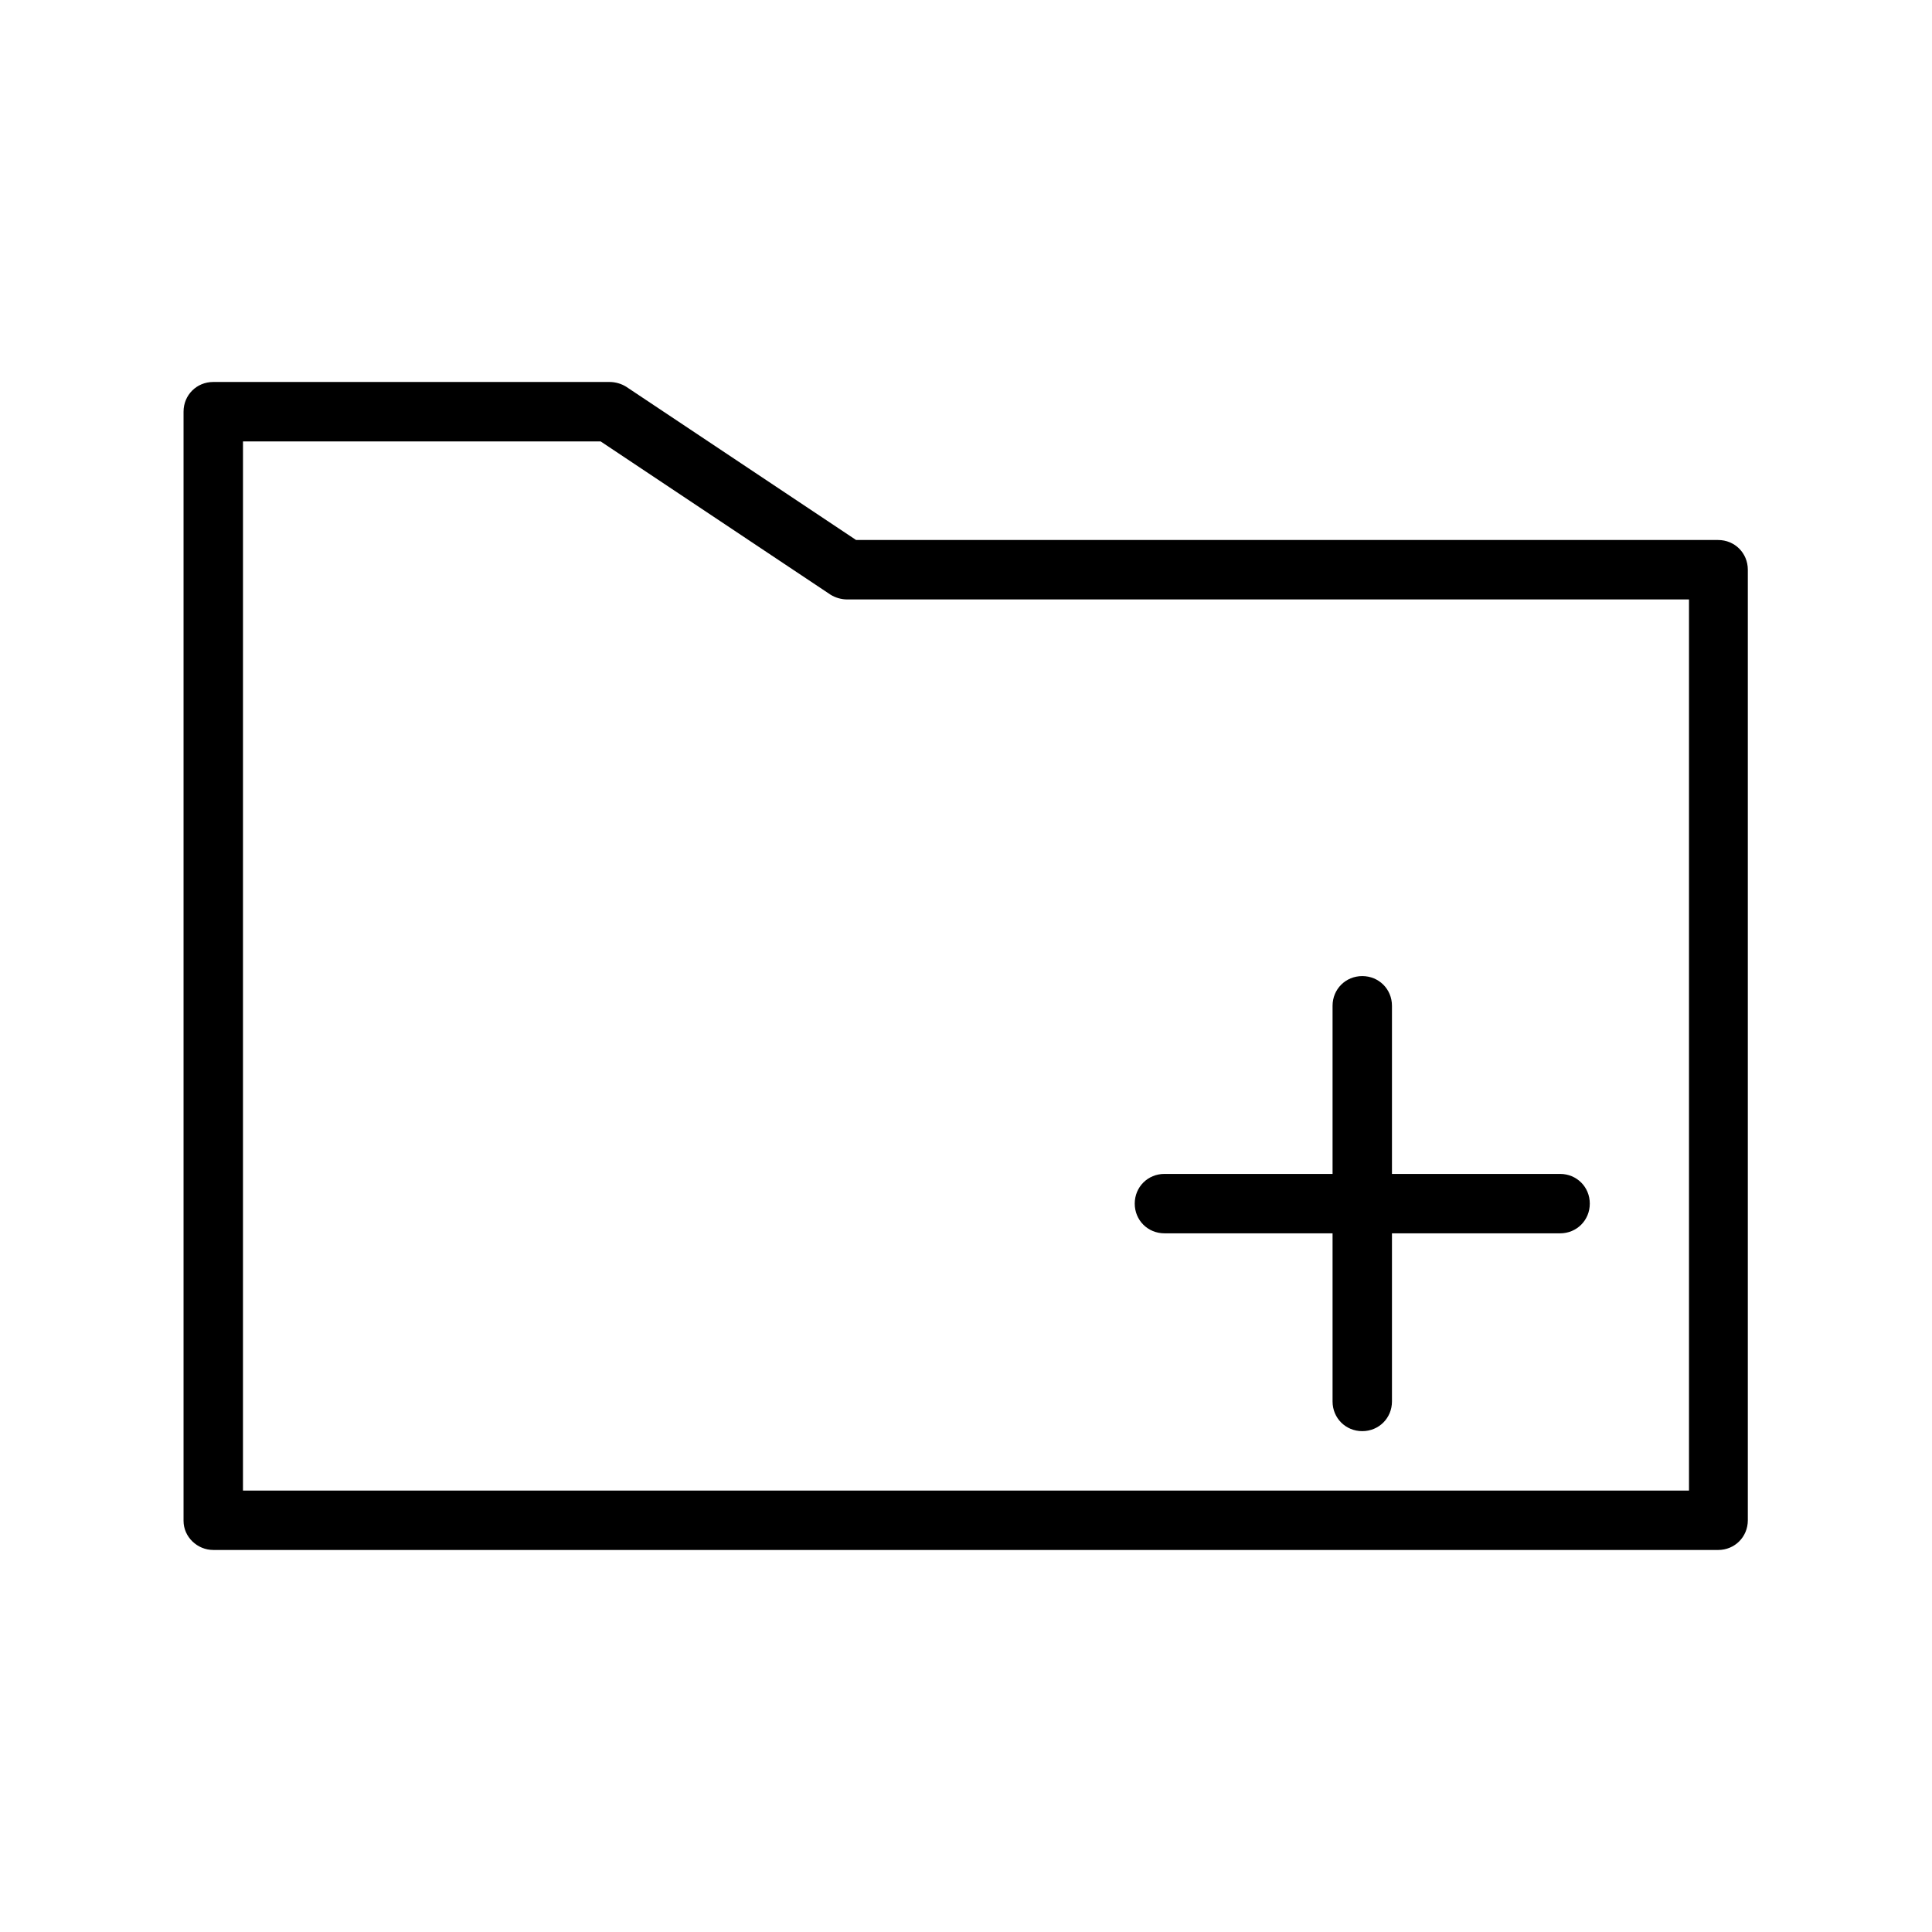
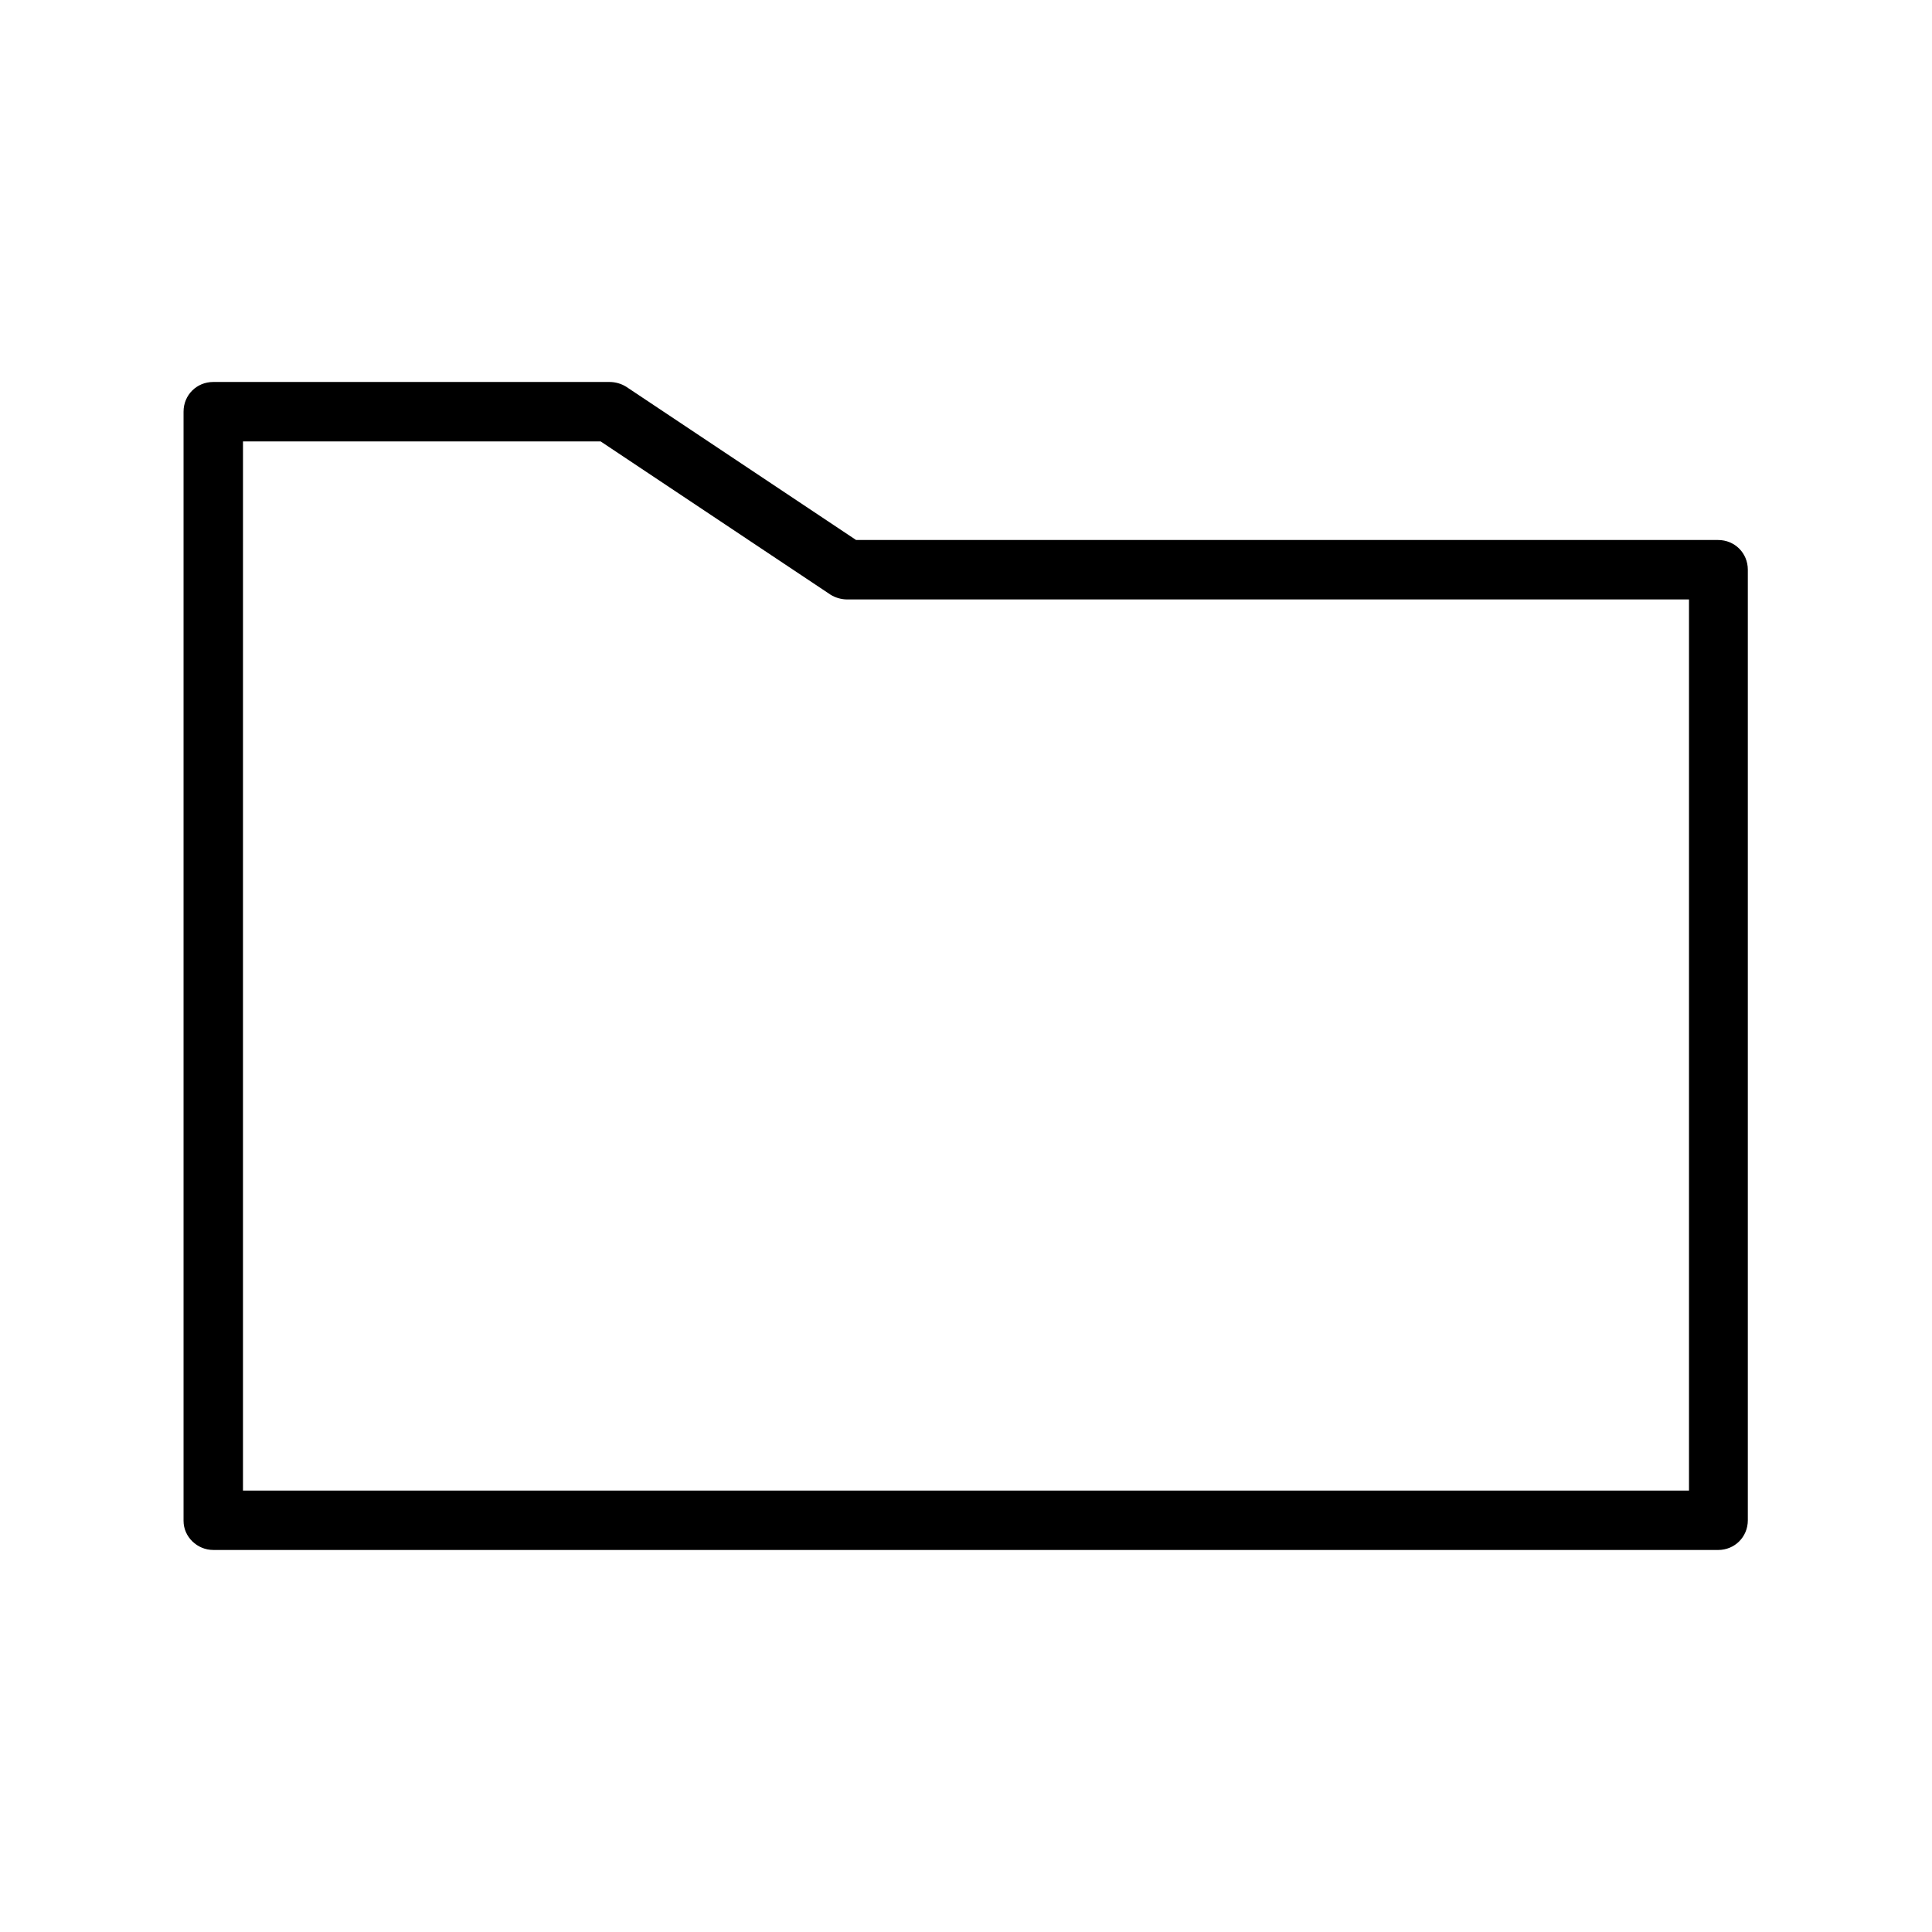
<svg xmlns="http://www.w3.org/2000/svg" fill="#000000" width="800px" height="800px" version="1.1" viewBox="144 144 512 512">
  <g>
    <path d="m200.52 554.76h398.8c4.41 0 7.871-3.465 7.871-7.871v-251.91c0-4.41-3.465-7.871-7.871-7.871h-228.45l-60.93-40.621c-1.258-0.785-2.832-1.258-4.406-1.258h-105.02c-4.41 0-7.871 3.465-7.871 7.871v293.94c0 4.25 3.621 7.715 7.871 7.715zm7.875-293.78h94.777l60.93 40.621c1.262 0.785 2.836 1.258 4.41 1.258h223.09v236.16h-383.21z" />
-     <path d="m557.44 455.1h-44.555v-44.555c0-4.41-3.465-7.871-7.871-7.871-4.41 0-7.871 3.465-7.871 7.871v44.555h-44.555c-4.41 0-7.871 3.465-7.871 7.871 0 4.41 3.465 7.871 7.871 7.871h44.555v44.555c0 4.41 3.465 7.871 7.871 7.871 4.41 0 7.871-3.465 7.871-7.871v-44.551h44.555c4.41 0 7.871-3.465 7.871-7.871 0.004-4.41-3.461-7.875-7.871-7.875z" />
  </g>
</svg>